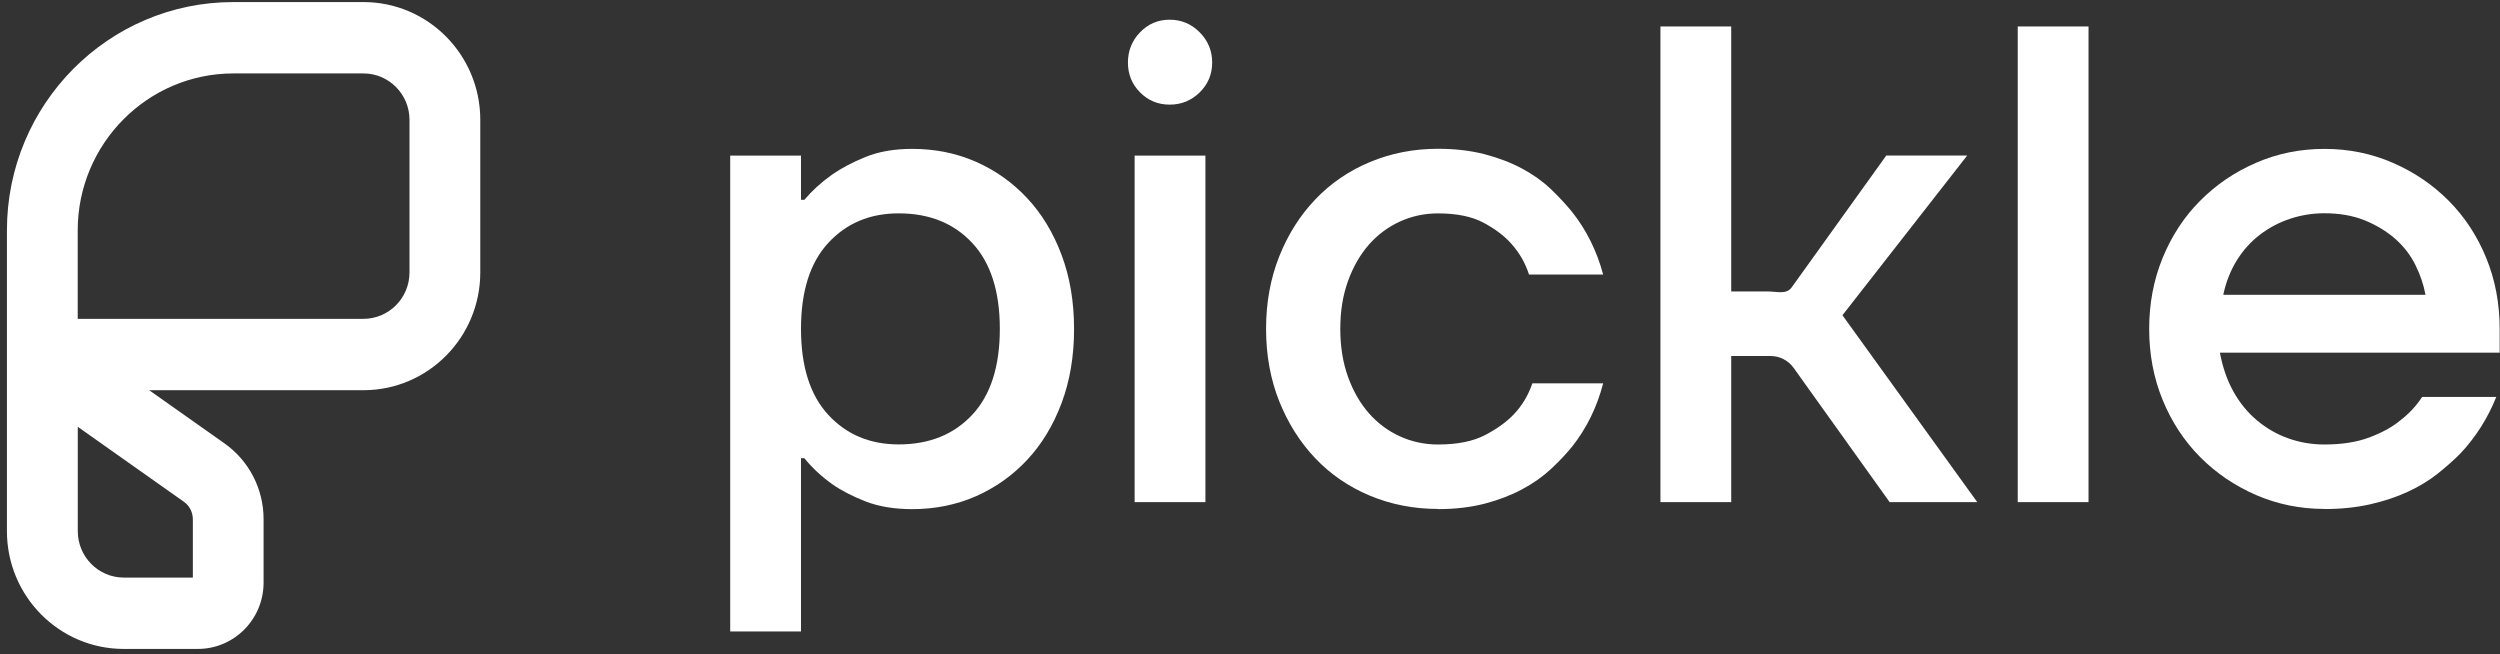
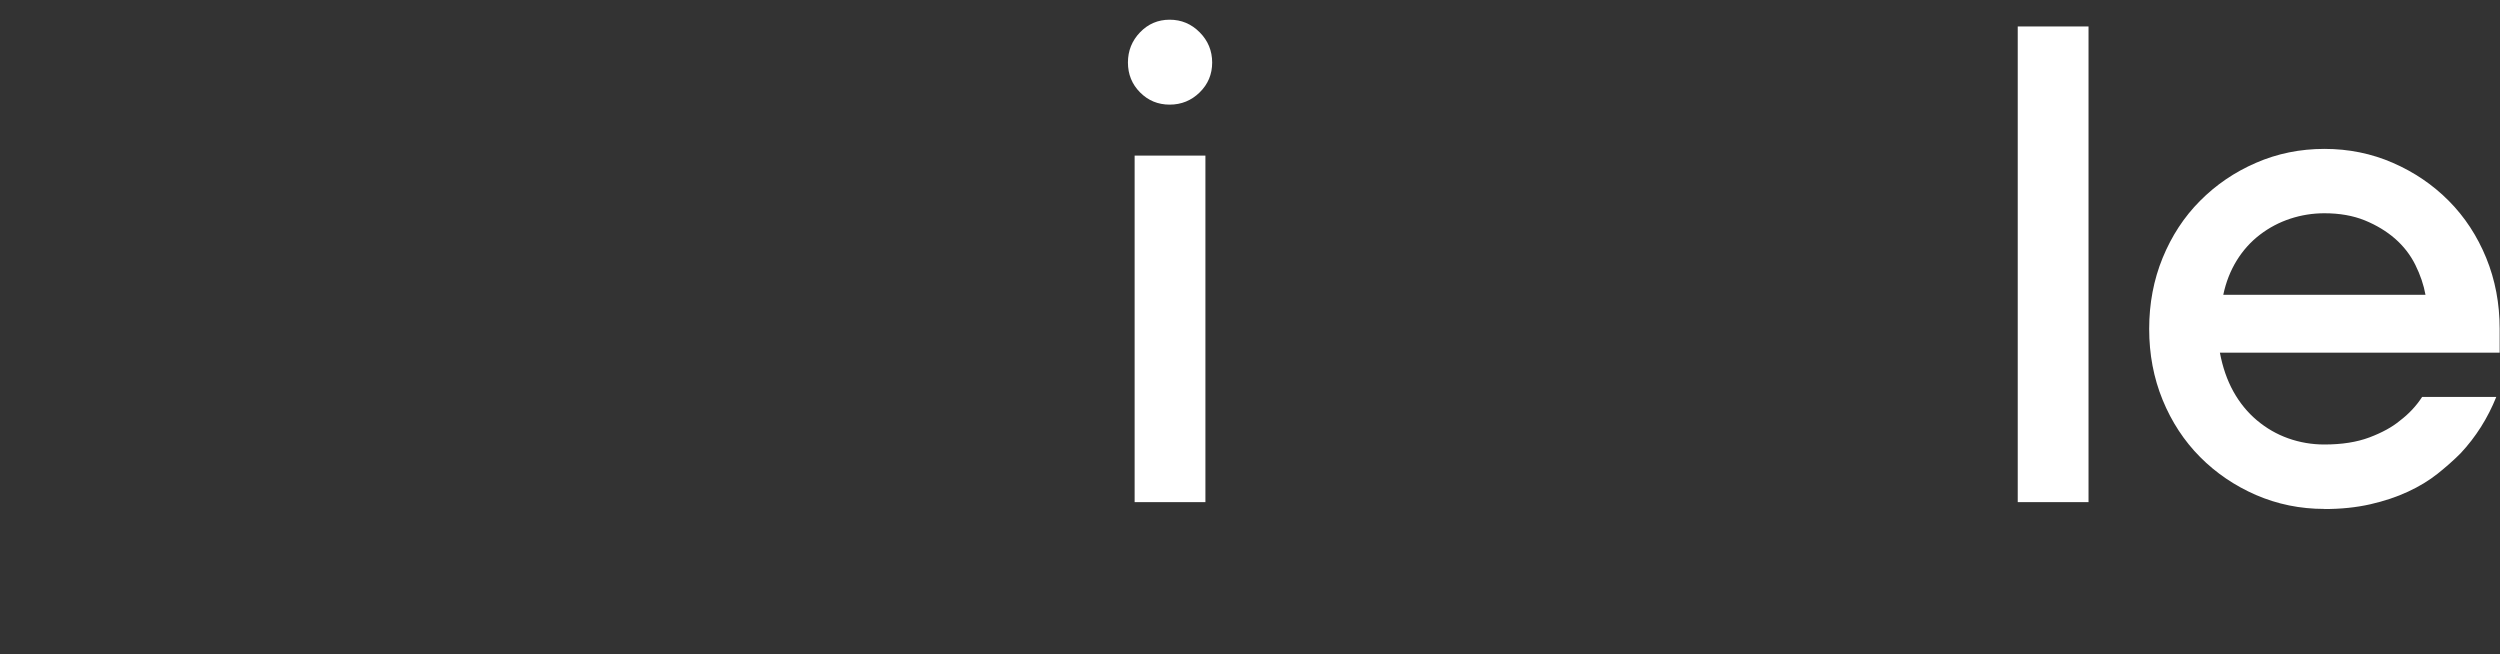
<svg xmlns="http://www.w3.org/2000/svg" width="344" height="90" viewBox="0 0 344 90" fill="none">
  <rect x="0" y="0" width="344" height="90" fill="#333333" stroke="none" />
-   <path d="M100.477 21.414H110.217V27.491H110.682C111.736 26.244 112.999 25.088 114.485 24.034C115.722 23.163 117.25 22.351 119.077 21.606C120.904 20.861 123.046 20.485 125.52 20.485C128.676 20.485 131.599 21.079 134.289 22.259C136.98 23.448 139.329 25.114 141.339 27.265C143.348 29.416 144.926 32.02 146.072 35.075C147.218 38.13 147.791 41.529 147.791 45.271C147.791 49.013 147.218 52.411 146.072 55.467C144.926 58.522 143.348 61.126 141.339 63.277C139.329 65.428 136.98 67.094 134.289 68.283C131.599 69.463 128.676 70.057 125.52 70.057C123.046 70.057 120.895 69.697 119.077 68.986C117.25 68.266 115.722 67.479 114.485 66.6C112.999 65.537 111.736 64.357 110.682 63.051H110.217V86.891H100.477V21.414ZM123.66 61.151C127.862 61.151 131.233 59.794 133.774 57.082C136.307 54.37 137.577 50.427 137.577 45.254C137.577 40.081 136.307 36.138 133.774 33.426C131.242 30.714 127.87 29.358 123.66 29.358C119.7 29.358 116.469 30.714 113.97 33.426C111.462 36.138 110.217 40.081 110.217 45.254C110.217 50.427 111.471 54.37 113.97 57.082C116.478 59.794 119.708 61.151 123.66 61.151Z" fill="white" />
  <path d="M160.949 14.397C159.338 14.397 157.985 13.836 156.872 12.714C155.759 11.593 155.203 10.22 155.203 8.604C155.203 6.989 155.759 5.599 156.872 4.444C157.985 3.289 159.346 2.711 160.949 2.711C162.552 2.711 163.93 3.289 165.076 4.444C166.222 5.599 166.795 6.989 166.795 8.604C166.795 10.22 166.222 11.593 165.076 12.714C163.93 13.836 162.552 14.397 160.949 14.397ZM156.125 21.412H165.865V69.093H156.125V21.412Z" fill="white" />
-   <path d="M197.868 70.029C194.53 70.029 191.408 69.418 188.502 68.204C185.595 66.99 183.088 65.274 180.987 63.064C178.886 60.854 177.233 58.234 176.021 55.212C174.817 52.19 174.211 48.867 174.211 45.251C174.211 41.635 174.817 38.32 176.021 35.289C177.225 32.267 178.878 29.647 180.987 27.437C183.088 25.227 185.595 23.511 188.502 22.298C191.408 21.084 194.53 20.473 197.868 20.473C200.218 20.473 202.352 20.724 204.27 21.218C206.188 21.72 207.899 22.373 209.419 23.185C210.93 23.997 212.25 24.934 213.363 25.989C214.475 27.052 215.464 28.107 216.327 29.17C218.303 31.665 219.723 34.536 220.595 37.776H210.39C209.892 36.218 209.095 34.812 207.982 33.565C207.052 32.502 205.79 31.539 204.179 30.669C202.568 29.798 200.467 29.363 197.868 29.363C196.016 29.363 194.264 29.739 192.628 30.484C190.993 31.23 189.564 32.293 188.36 33.665C187.156 35.038 186.193 36.704 185.487 38.671C184.773 40.638 184.424 42.832 184.424 45.268C184.424 47.703 184.782 49.897 185.487 51.855C186.193 53.823 187.156 55.489 188.36 56.861C189.564 58.234 190.984 59.289 192.628 60.042C194.264 60.787 196.016 61.164 197.868 61.164C200.525 61.164 202.693 60.729 204.362 59.858C206.031 58.987 207.359 58.017 208.347 56.962C209.46 55.782 210.299 54.375 210.855 52.751H220.595C219.732 56.058 218.303 58.954 216.327 61.449C215.464 62.512 214.475 63.55 213.363 64.579C212.25 65.609 210.938 66.53 209.419 67.342C207.899 68.154 206.188 68.807 204.27 69.309C202.352 69.803 200.218 70.054 197.868 70.054V70.029Z" fill="white" />
-   <path d="M228.477 3.641H238.217V40.105H243.265C244.469 40.105 245.773 40.548 246.504 39.586L259.549 21.404H270.684L253.52 43.378L272.071 69.093H260.014L246.803 50.619C246.072 49.597 244.893 48.986 243.647 48.986H238.217V69.093H228.477V3.641Z" fill="white" />
  <path d="M277.641 3.641H287.381V69.093H277.641V3.641Z" fill="white" />
  <path d="M319.84 70.028C316.502 70.028 313.364 69.383 310.424 68.111C307.485 66.83 304.919 65.089 302.727 62.879C300.534 60.669 298.816 58.049 297.578 55.027C296.341 52.005 295.727 48.749 295.727 45.258C295.727 41.767 296.341 38.511 297.578 35.489C298.816 32.467 300.526 29.847 302.727 27.637C304.919 25.427 307.485 23.678 310.424 22.405C313.364 21.125 316.502 20.488 319.84 20.488C323.179 20.488 326.317 21.125 329.257 22.405C332.196 23.686 334.762 25.427 336.954 27.637C339.147 29.847 340.865 32.467 342.103 35.489C343.34 38.511 343.954 41.767 343.954 45.258V48.531H305.458C305.832 50.523 306.447 52.306 307.31 53.863C308.174 55.42 309.262 56.751 310.557 57.84C311.852 58.928 313.289 59.757 314.867 60.317C316.444 60.878 318.097 61.163 319.832 61.163C322.249 61.163 324.316 60.836 326.043 60.184C327.77 59.531 329.165 58.769 330.22 57.89C331.457 56.952 332.479 55.864 333.284 54.617H343.489C342.31 57.547 340.674 60.133 338.574 62.377C337.644 63.314 336.589 64.243 335.418 65.181C334.239 66.118 332.886 66.939 331.333 67.659C329.788 68.379 328.053 68.956 326.143 69.391C324.225 69.827 322.124 70.044 319.832 70.044L319.84 70.028ZM333.749 40.57C333.5 39.197 333.035 37.825 332.354 36.452C331.673 35.079 330.743 33.882 329.572 32.852C328.393 31.823 327.007 30.986 325.396 30.324C323.785 29.671 321.933 29.345 319.832 29.345C318.221 29.345 316.66 29.596 315.149 30.09C313.629 30.592 312.243 31.32 310.972 32.291C309.702 33.263 308.639 34.443 307.775 35.841C306.912 37.239 306.289 38.821 305.923 40.562H333.749V40.57Z" fill="white" />
-   <path d="M50.011 10.104C53.507 10.104 56.347 12.967 56.347 16.491V37.486C56.347 41.01 53.507 43.873 50.011 43.873H10.693V31.701C10.693 19.79 20.301 10.104 32.117 10.104H50.02M10.693 58.723L14.945 61.728L25.316 69.053C26.08 69.597 26.537 70.476 26.537 71.489V79.474H17.037C13.541 79.474 10.702 76.612 10.702 73.087V58.731M50.011 0.285H32.108C14.903 0.285 0.953 14.348 0.953 31.701V73.087C0.953 82.036 8.152 89.293 17.029 89.293H27.218C32.217 89.293 36.269 85.209 36.269 80.169V71.421C36.269 67.278 34.259 63.394 30.896 61.016L20.525 53.692H50.011C58.888 53.692 66.087 46.434 66.087 37.486V16.491C66.087 7.543 58.888 0.285 50.011 0.285Z" fill="white" />
</svg>